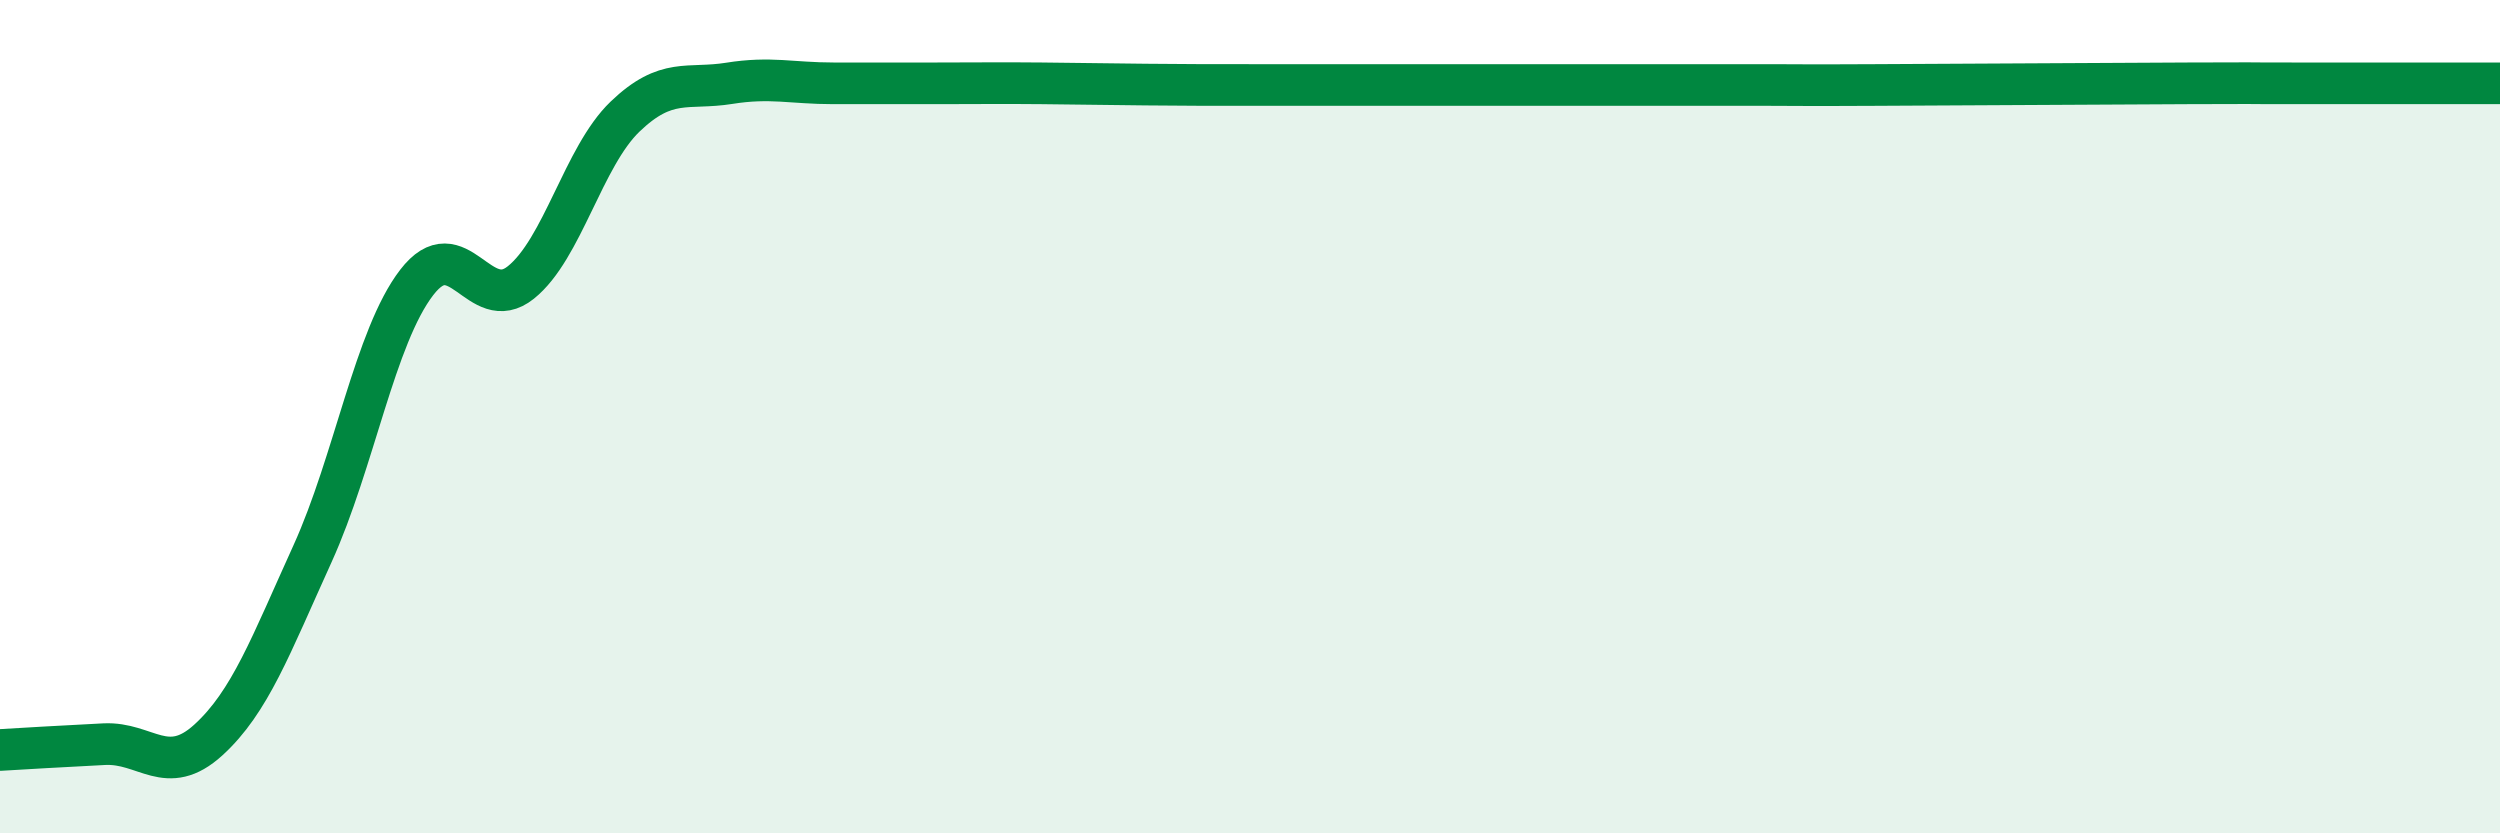
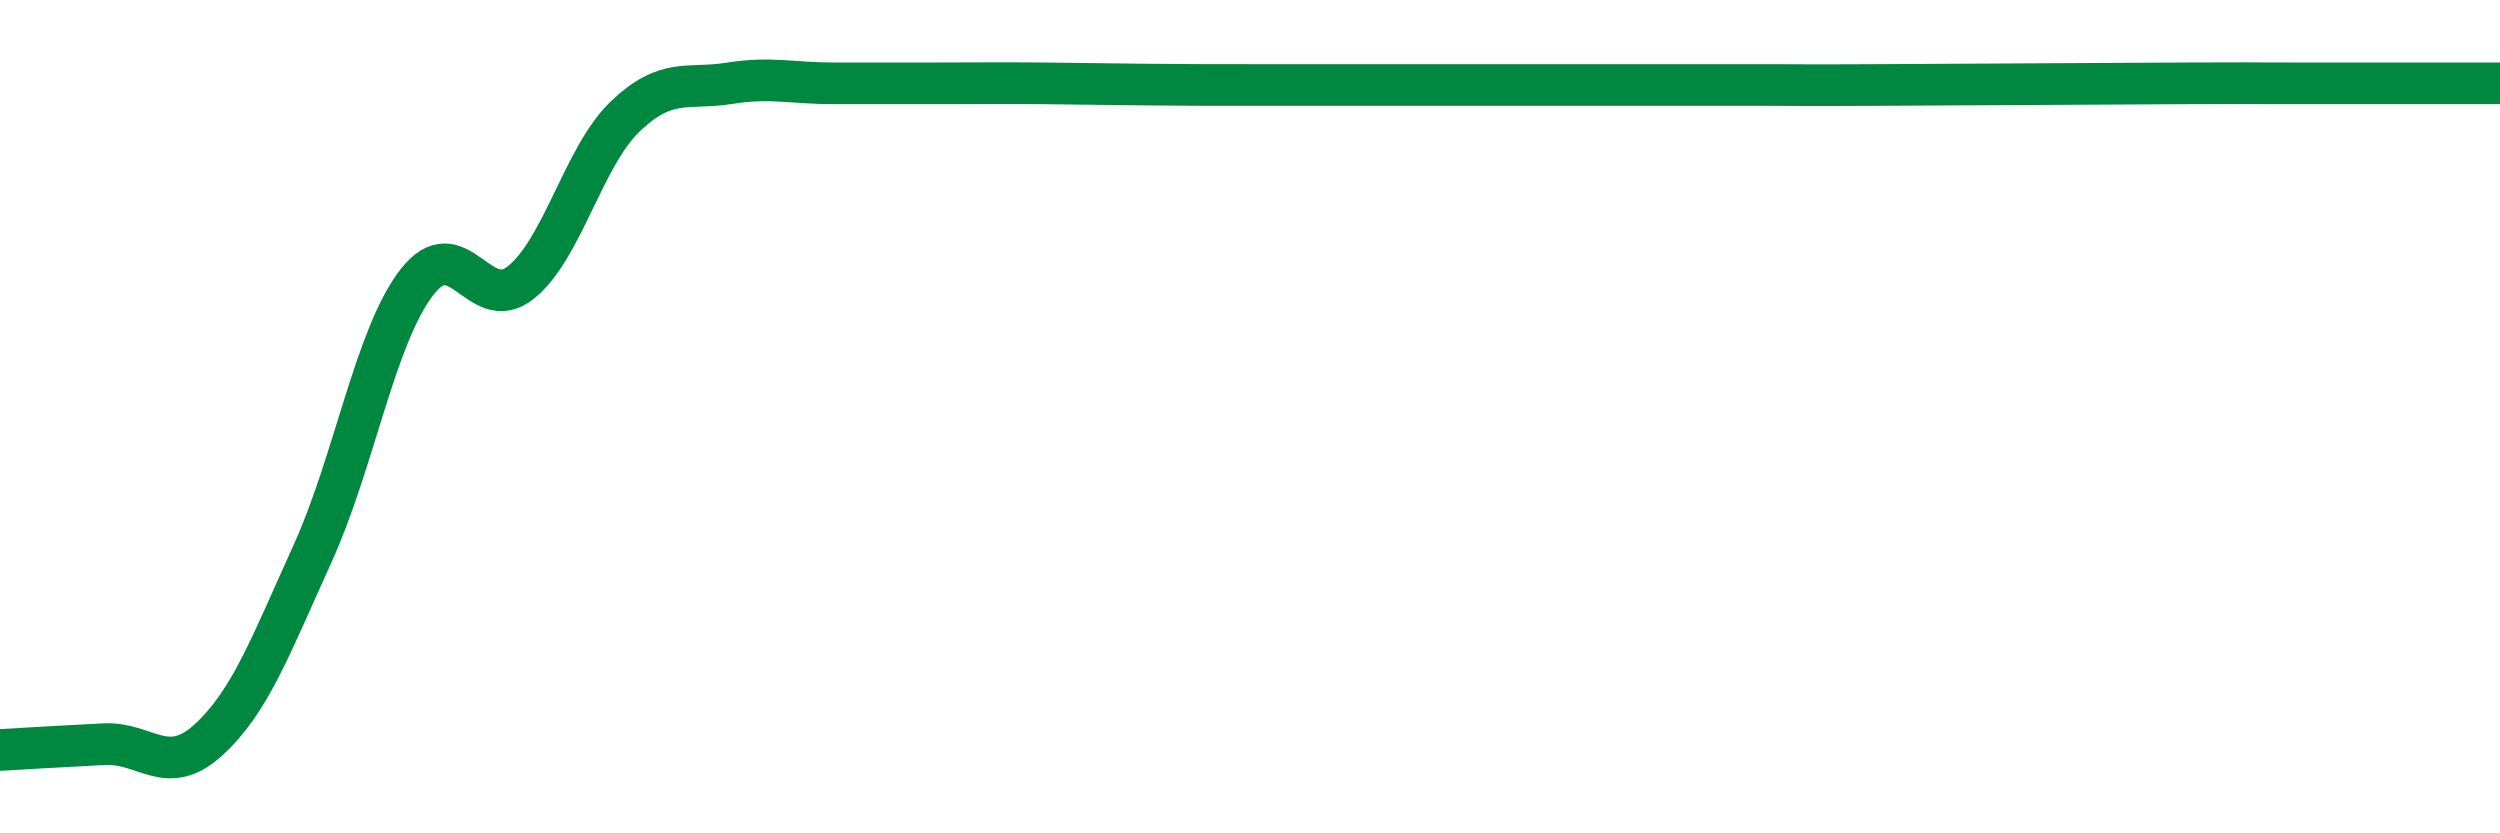
<svg xmlns="http://www.w3.org/2000/svg" width="60" height="20" viewBox="0 0 60 20">
-   <path d="M 0,18 C 0.5,17.97 1.5,17.91 2.5,17.86 C 3.5,17.81 4,18.67 5,17.76 C 6,16.85 6.5,15.49 7.5,13.29 C 8.5,11.09 9,8.08 10,6.78 C 11,5.48 11.5,7.58 12.5,6.78 C 13.5,5.98 14,3.76 15,2.8 C 16,1.84 16.5,2.16 17.5,2 C 18.5,1.84 19,2 20,2 C 21,2 21.5,2 22.5,2 C 23.5,2 24,1.99 25,2 C 26,2.01 26.5,2.02 27.5,2.03 C 28.5,2.04 29,2.04 30,2.04 C 31,2.04 31.5,2.04 32.5,2.04 C 33.5,2.04 34,2.04 35,2.04 C 36,2.04 36.5,2.04 37.5,2.04 C 38.5,2.04 39,2.04 40,2.04 C 41,2.04 41.5,2.04 42.5,2.04 C 43.5,2.04 43,2.05 45,2.04 C 47,2.03 50.5,2.01 52.5,2 C 54.5,1.99 53.5,2 55,2 C 56.5,2 59,2 60,2L60 20L0 20Z" fill="#008740" opacity="0.1" stroke-linecap="round" stroke-linejoin="round" />
  <path d="M 0,18 C 0.5,17.97 1.5,17.91 2.5,17.86 C 3.5,17.81 4,18.67 5,17.76 C 6,16.85 6.5,15.49 7.5,13.29 C 8.5,11.09 9,8.08 10,6.78 C 11,5.48 11.5,7.58 12.5,6.78 C 13.5,5.98 14,3.76 15,2.8 C 16,1.84 16.5,2.16 17.5,2 C 18.5,1.84 19,2 20,2 C 21,2 21.5,2 22.5,2 C 23.5,2 24,1.99 25,2 C 26,2.01 26.5,2.02 27.5,2.03 C 28.5,2.04 29,2.04 30,2.04 C 31,2.04 31.5,2.04 32.5,2.04 C 33.5,2.04 34,2.04 35,2.04 C 36,2.04 36.5,2.04 37.5,2.04 C 38.5,2.04 39,2.04 40,2.04 C 41,2.04 41.5,2.04 42.5,2.04 C 43.5,2.04 43,2.05 45,2.04 C 47,2.03 50.5,2.01 52.5,2 C 54.5,1.99 53.5,2 55,2 C 56.5,2 59,2 60,2" stroke="#008740" stroke-width="1" fill="none" stroke-linecap="round" stroke-linejoin="round" />
</svg>